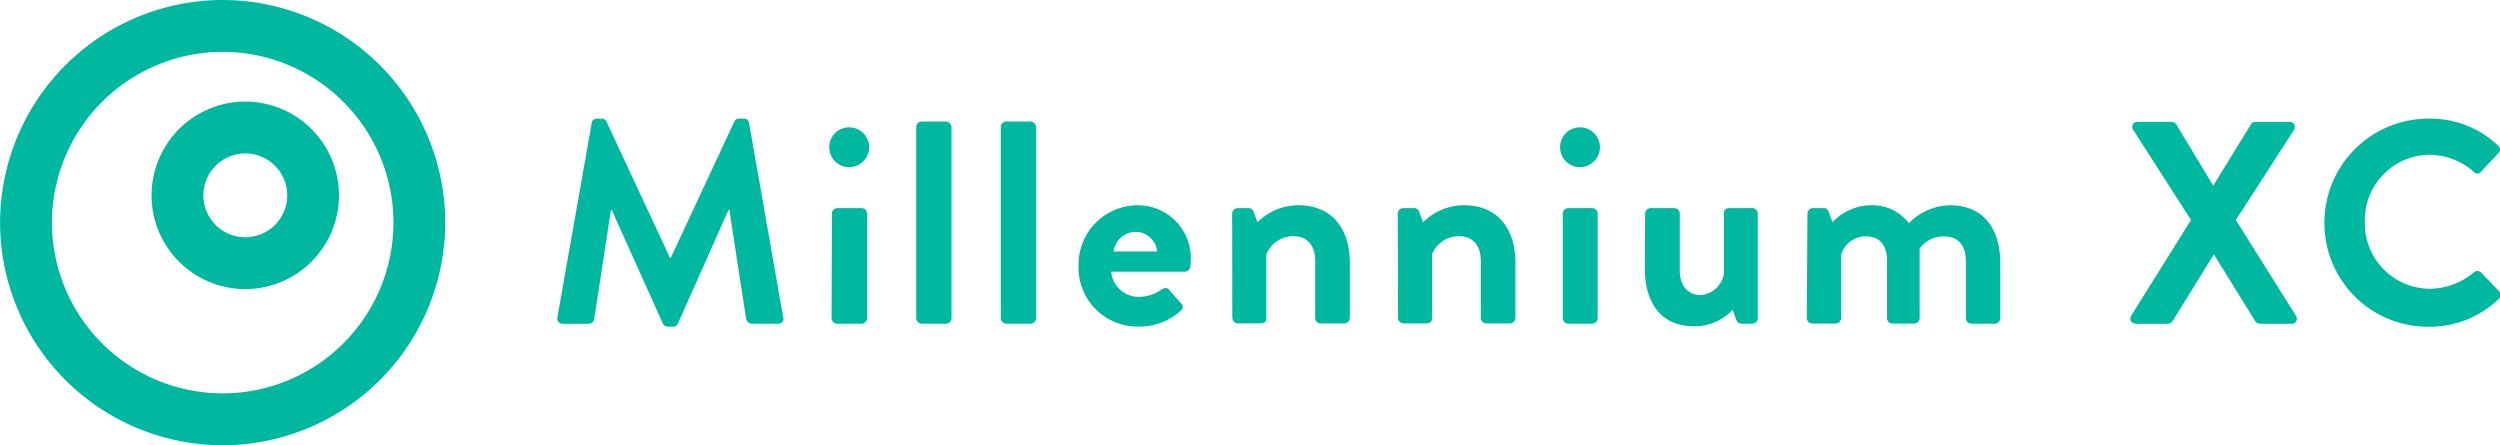
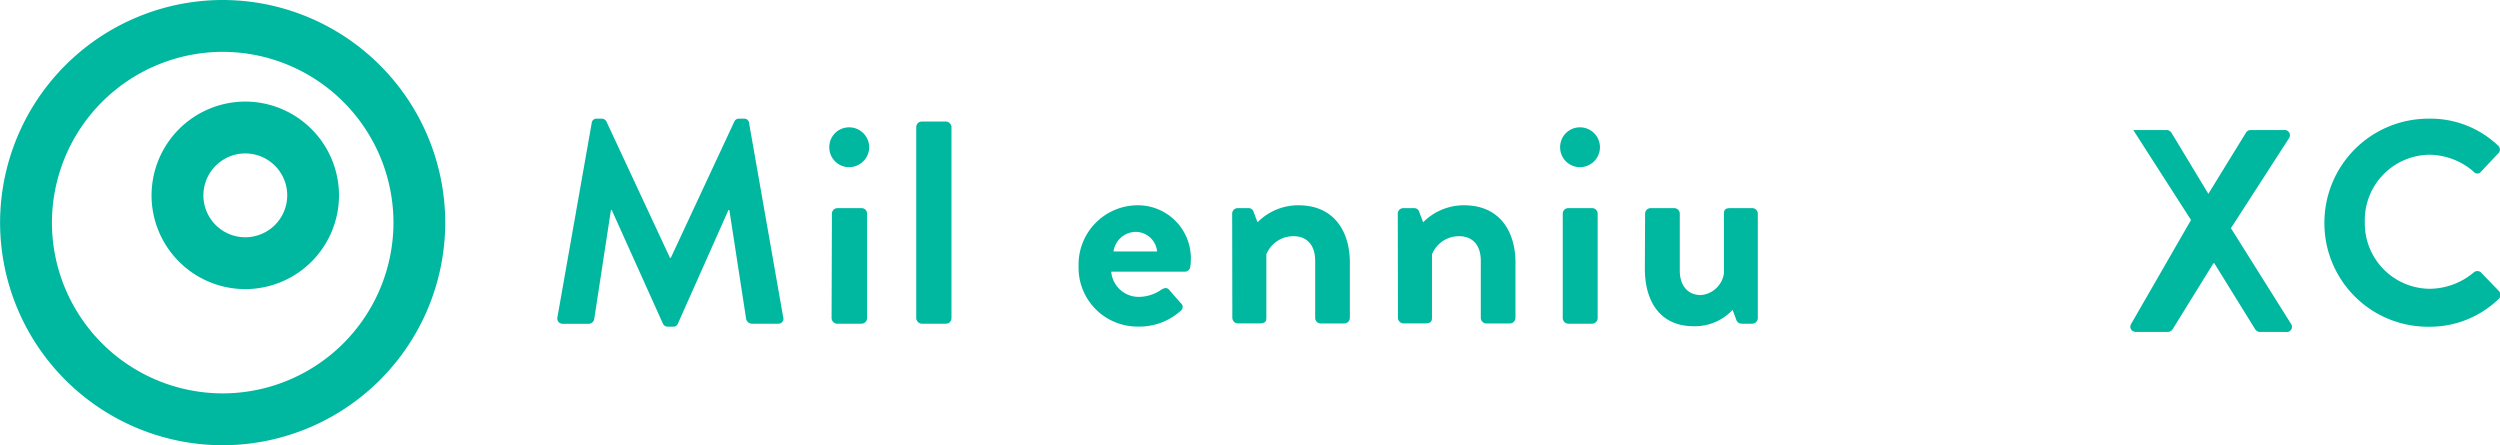
<svg xmlns="http://www.w3.org/2000/svg" id="Camada_1" data-name="Camada 1" viewBox="0 0 305.68 54.44">
  <defs>
    <style>.cls-1{fill:#00b7a0;}</style>
  </defs>
  <g id="Millenium_logo" data-name="Millenium logo">
    <path class="cls-1" d="M-369.13,12.66A20.91,20.91,0,0,0-390,33.54a20.9,20.9,0,0,0,20.88,20.88,20.9,20.9,0,0,0,20.88-20.88,20.9,20.9,0,0,0-20.88-20.88m0,48.1a27.25,27.25,0,0,1-27.22-27.22A27.25,27.25,0,0,1-369.13,6.32a27.25,27.25,0,0,1,27.22,27.22,27.25,27.25,0,0,1-27.22,27.22" transform="translate(396.35 -6.32)" />
    <path class="cls-1" d="M-366.36,25.08a5.13,5.13,0,0,0-5.12,5.13,5.12,5.12,0,0,0,5.12,5.12,5.13,5.13,0,0,0,5.13-5.12,5.13,5.13,0,0,0-5.13-5.13m0,16.59a11.47,11.47,0,0,1-11.46-11.46,11.48,11.48,0,0,1,11.46-11.47A11.48,11.48,0,0,1-354.9,30.21a11.47,11.47,0,0,1-11.46,11.46" transform="translate(396.35 -6.32)" />
    <path class="cls-1" d="M-324,21.36a.58.58,0,0,1,.63-.53h.57a.65.65,0,0,1,.6.35l7.77,16.67h.1l7.77-16.67a.61.61,0,0,1,.6-.35h.57a.58.58,0,0,1,.63.53l4.17,23.73a.61.61,0,0,1-.63.81h-3.22a.76.76,0,0,1-.67-.53L-307.17,32h-.11l-6.18,13.88a.59.59,0,0,1-.6.38h-.64a.64.64,0,0,1-.6-.38L-321.55,32h-.1l-2.05,13.38a.69.69,0,0,1-.64.53h-3.18a.65.65,0,0,1-.67-.81Z" transform="translate(396.35 -6.32)" />
    <path class="cls-1" d="M-294.63,32.45a.68.68,0,0,1,.67-.68H-291a.67.67,0,0,1,.67.68V45.23a.69.69,0,0,1-.67.67H-294a.7.7,0,0,1-.67-.67Zm-.32-8.13a2.41,2.41,0,0,1,2.4-2.43,2.45,2.45,0,0,1,2.48,2.43,2.46,2.46,0,0,1-2.48,2.44,2.42,2.42,0,0,1-2.4-2.44" transform="translate(396.35 -6.32)" />
    <rect class="cls-1" x="112.03" y="14.86" width="4.31" height="24.72" rx="0.67" />
-     <rect class="cls-1" x="122.37" y="14.86" width="4.31" height="24.72" rx="0.67" />
    <path class="cls-1" d="M-254.87,37.07a2.65,2.65,0,0,0-2.58-2.4,2.78,2.78,0,0,0-2.75,2.4Zm-2.47-5.65a6.48,6.48,0,0,1,6.6,6.57,7.45,7.45,0,0,1-.07.95.68.68,0,0,1-.67.6h-9a3.37,3.37,0,0,0,3.39,3.08,4.89,4.89,0,0,0,2.75-.89c.36-.21.67-.28.92,0l1.45,1.66a.58.58,0,0,1,0,.92,7.55,7.55,0,0,1-5.26,1.94,7.2,7.2,0,0,1-7.24-7.41,7.24,7.24,0,0,1,7.21-7.42" transform="translate(396.35 -6.32)" />
    <path class="cls-1" d="M-245.69,32.45a.67.67,0,0,1,.67-.68h1.34a.62.62,0,0,1,.6.43l.49,1.3a7,7,0,0,1,5-2.08c4.49,0,6.29,3.36,6.29,7v6.78a.7.7,0,0,1-.67.67h-2.9a.68.68,0,0,1-.67-.67v-7c0-1.84-.95-3-2.65-3a3.56,3.56,0,0,0-3.32,2.22v7.77c0,.49-.21.67-.88.67H-245a.69.69,0,0,1-.67-.67Z" transform="translate(396.35 -6.32)" />
    <path class="cls-1" d="M-225.44,32.45a.67.67,0,0,1,.67-.68h1.34a.62.62,0,0,1,.6.43l.49,1.3a7,7,0,0,1,5-2.08c4.49,0,6.29,3.36,6.29,7v6.78a.7.7,0,0,1-.67.67h-2.9a.68.68,0,0,1-.67-.67v-7c0-1.84-.95-3-2.65-3a3.56,3.56,0,0,0-3.32,2.22v7.77c0,.49-.21.67-.88.67h-2.61a.69.69,0,0,1-.67-.67Z" transform="translate(396.35 -6.32)" />
    <path class="cls-1" d="M-205.27,32.45a.67.67,0,0,1,.67-.68h2.93a.68.68,0,0,1,.67.68V45.23a.7.7,0,0,1-.67.67h-2.93a.69.69,0,0,1-.67-.67Zm-.32-8.13a2.41,2.41,0,0,1,2.4-2.43,2.44,2.44,0,0,1,2.47,2.43,2.45,2.45,0,0,1-2.47,2.44,2.42,2.42,0,0,1-2.4-2.44" transform="translate(396.35 -6.32)" />
    <path class="cls-1" d="M-195.2,32.45a.68.68,0,0,1,.67-.68h2.9a.68.68,0,0,1,.67.68V39.4c0,1.87,1,3,2.58,3a3.12,3.12,0,0,0,2.82-2.65V32.45c0-.53.22-.68.78-.68h2.69a.68.68,0,0,1,.67.68V45.23a.7.7,0,0,1-.67.67h-1.31a.71.71,0,0,1-.67-.53l-.43-1.16a6.32,6.32,0,0,1-4.73,2c-4.38,0-6-3.35-6-7Z" transform="translate(396.35 -6.32)" />
-     <path class="cls-1" d="M-175.35,32.45a.68.68,0,0,1,.67-.68h1.31a.61.61,0,0,1,.6.39l.49,1.34a6.45,6.45,0,0,1,4.73-2.08,5.59,5.59,0,0,1,4.6,2.19,7.2,7.2,0,0,1,5-2.19c4.52,0,6.18,3.36,6.18,7.06v6.75a.68.68,0,0,1-.68.67h-2.86a.68.68,0,0,1-.67-.67v-7c0-1.84-.88-3-2.65-3a3.55,3.55,0,0,0-3,1.48s0,.71,0,1.34v7.17a.69.69,0,0,1-.67.67h-2.65a.67.67,0,0,1-.67-.67v-7c0-1.84-.81-3-2.61-3a3.13,3.13,0,0,0-3,2.22v7.77a.7.7,0,0,1-.67.67h-2.86a.7.7,0,0,1-.67-.67Z" transform="translate(396.35 -6.32)" />
-     <path class="cls-1" d="M-128.45,33.22l-7.06-11a.63.63,0,0,1,.6-1h4.09a.71.71,0,0,1,.57.32l4.52,7.48h0l4.6-7.48a.65.65,0,0,1,.56-.32h4.1a.64.64,0,0,1,.6,1l-7.1,11,7.34,11.69a.63.63,0,0,1-.6,1H-120a.72.72,0,0,1-.6-.32l-5-8.08h-.11l-5,8.08a.76.76,0,0,1-.6.32h-3.81c-.64,0-.92-.53-.64-1Z" transform="translate(396.35 -6.32)" />
+     <path class="cls-1" d="M-128.45,33.22l-7.06-11h4.09a.71.71,0,0,1,.57.32l4.52,7.48h0l4.6-7.48a.65.65,0,0,1,.56-.32h4.1a.64.64,0,0,1,.6,1l-7.1,11,7.34,11.69a.63.63,0,0,1-.6,1H-120a.72.72,0,0,1-.6-.32l-5-8.08h-.11l-5,8.08a.76.76,0,0,1-.6.32h-3.81c-.64,0-.92-.53-.64-1Z" transform="translate(396.35 -6.32)" />
    <path class="cls-1" d="M-99.47,20.83a12,12,0,0,1,8.55,3.28.65.65,0,0,1,0,1L-93,27.32a.55.55,0,0,1-.88,0,8.4,8.4,0,0,0-5.44-2.08,8,8,0,0,0-7.88,8.23,8,8,0,0,0,7.91,8.16,8.46,8.46,0,0,0,5.41-2,.66.66,0,0,1,.88,0l2.19,2.27a.67.67,0,0,1,0,.95,12.1,12.1,0,0,1-8.58,3.42,12.66,12.66,0,0,1-12.75-12.67A12.72,12.72,0,0,1-99.47,20.83" transform="translate(396.35 -6.32)" />
  </g>
</svg>